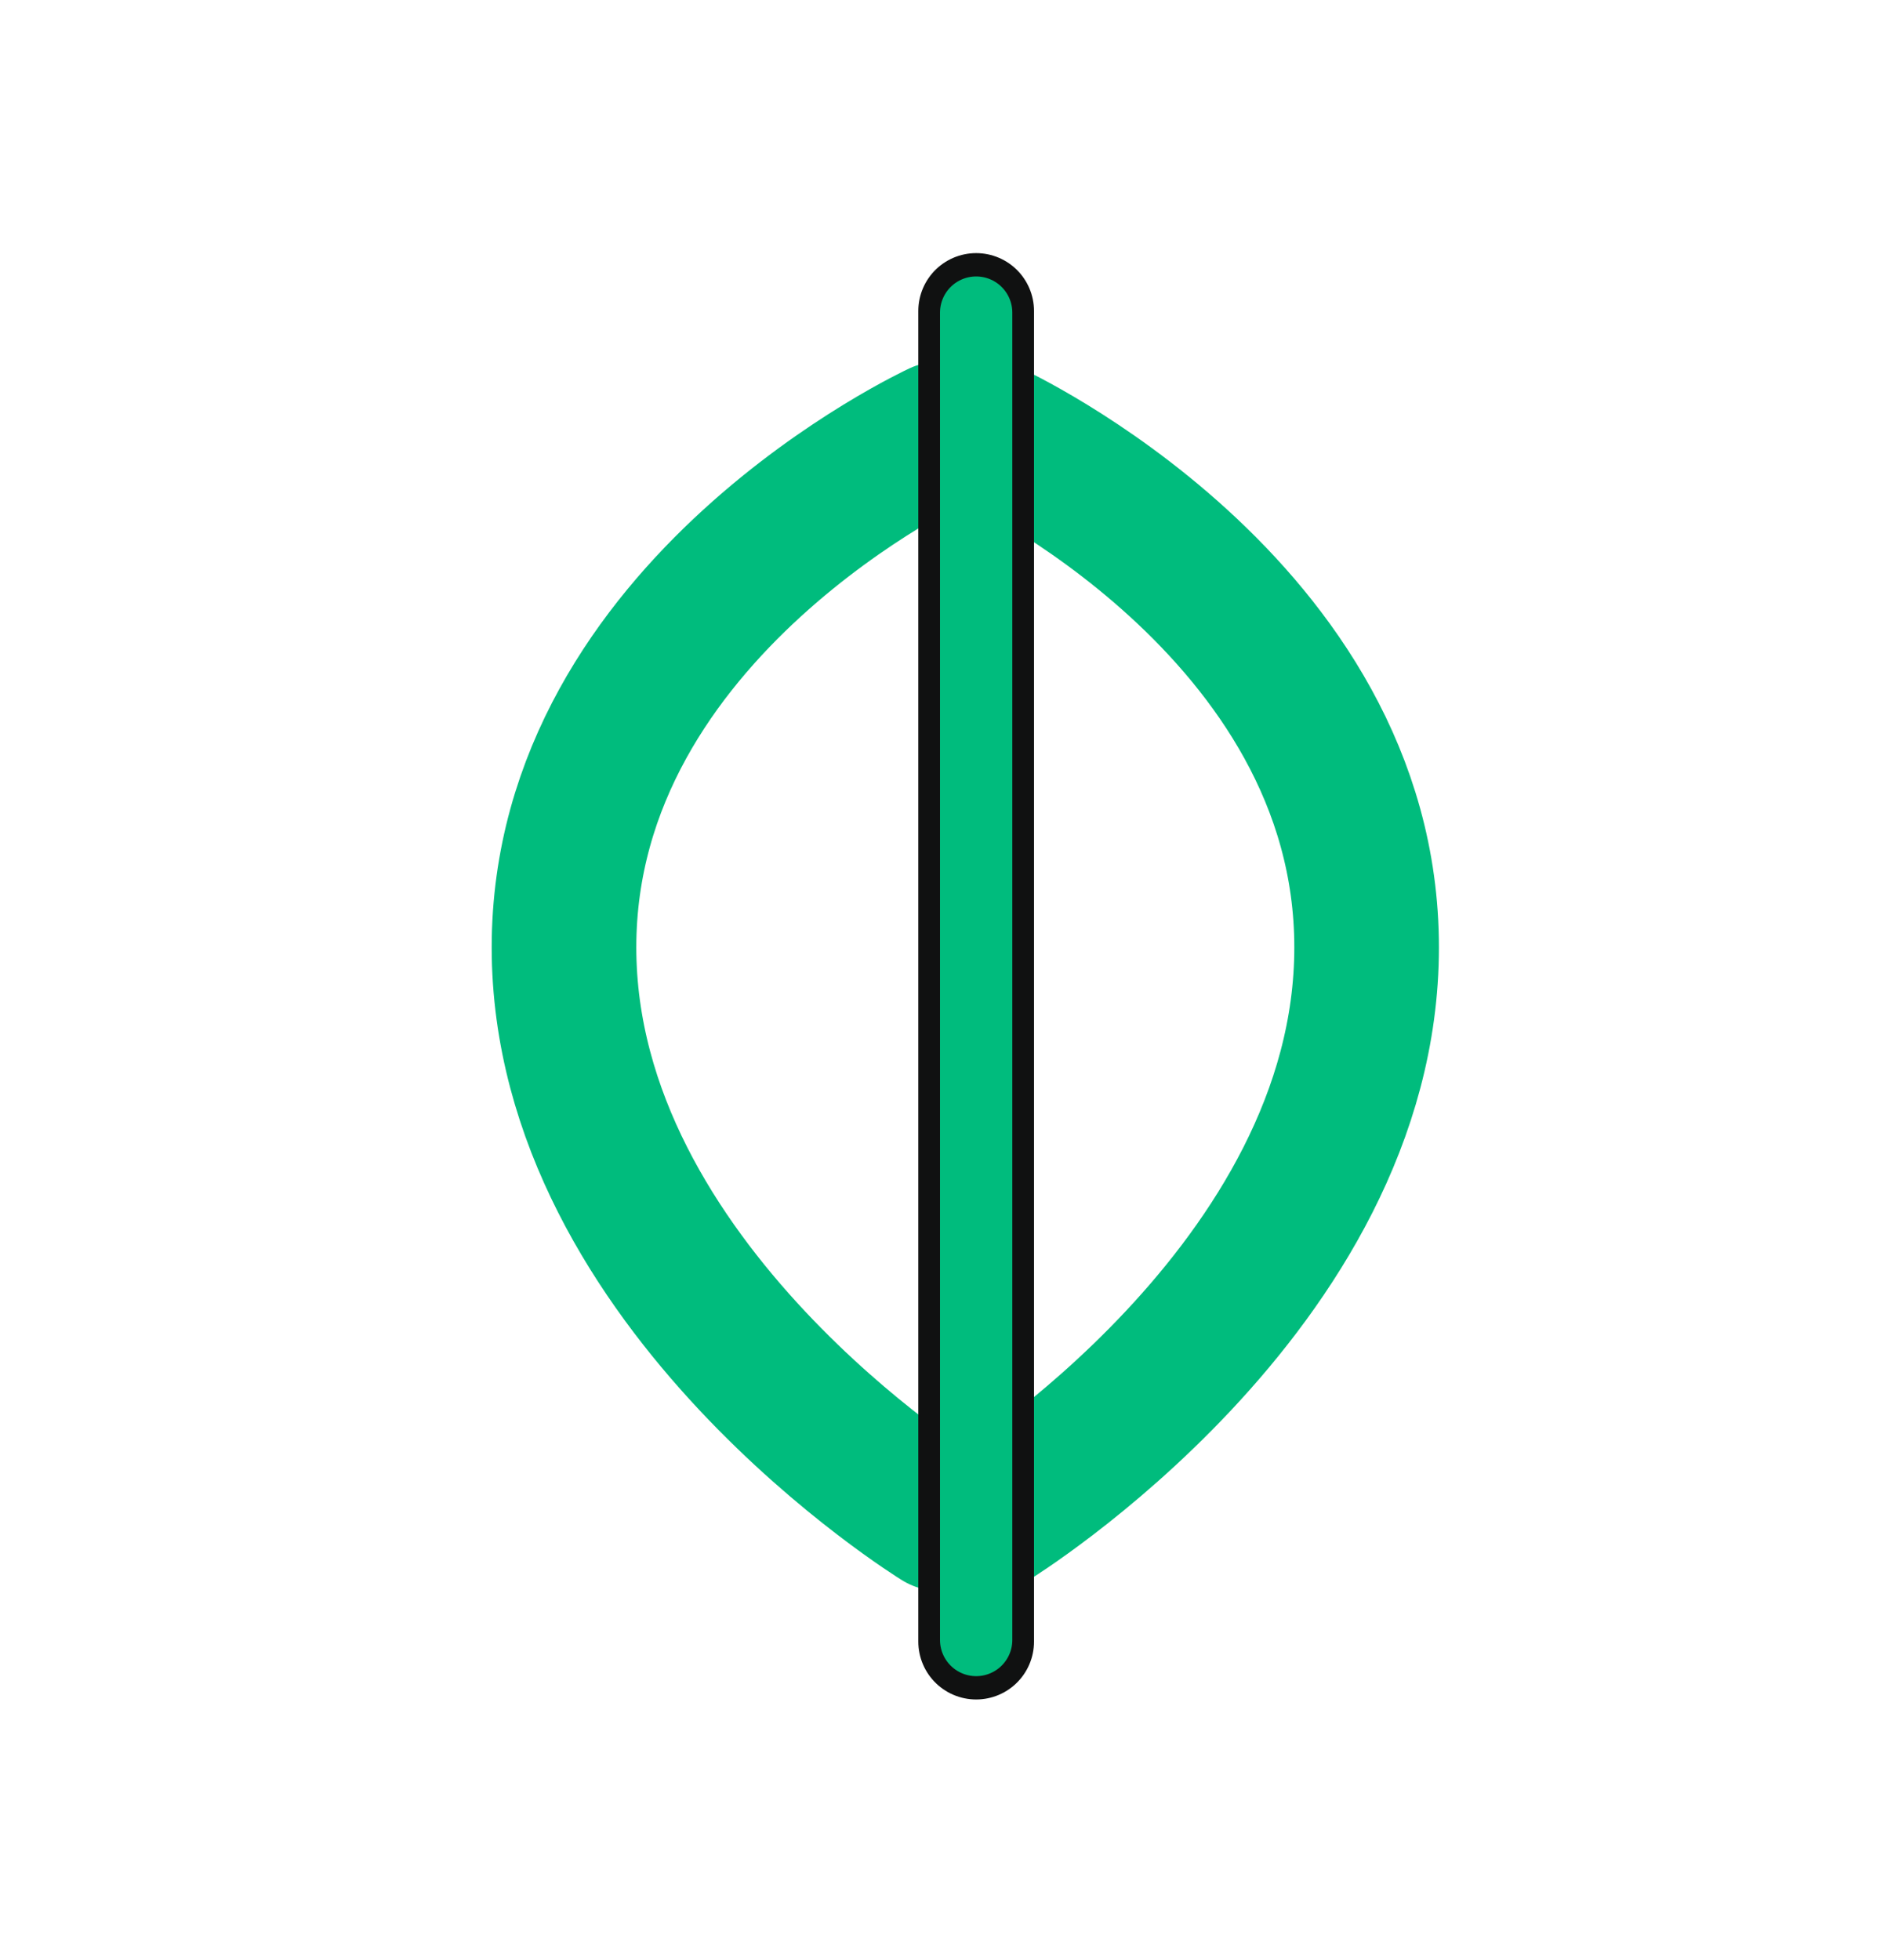
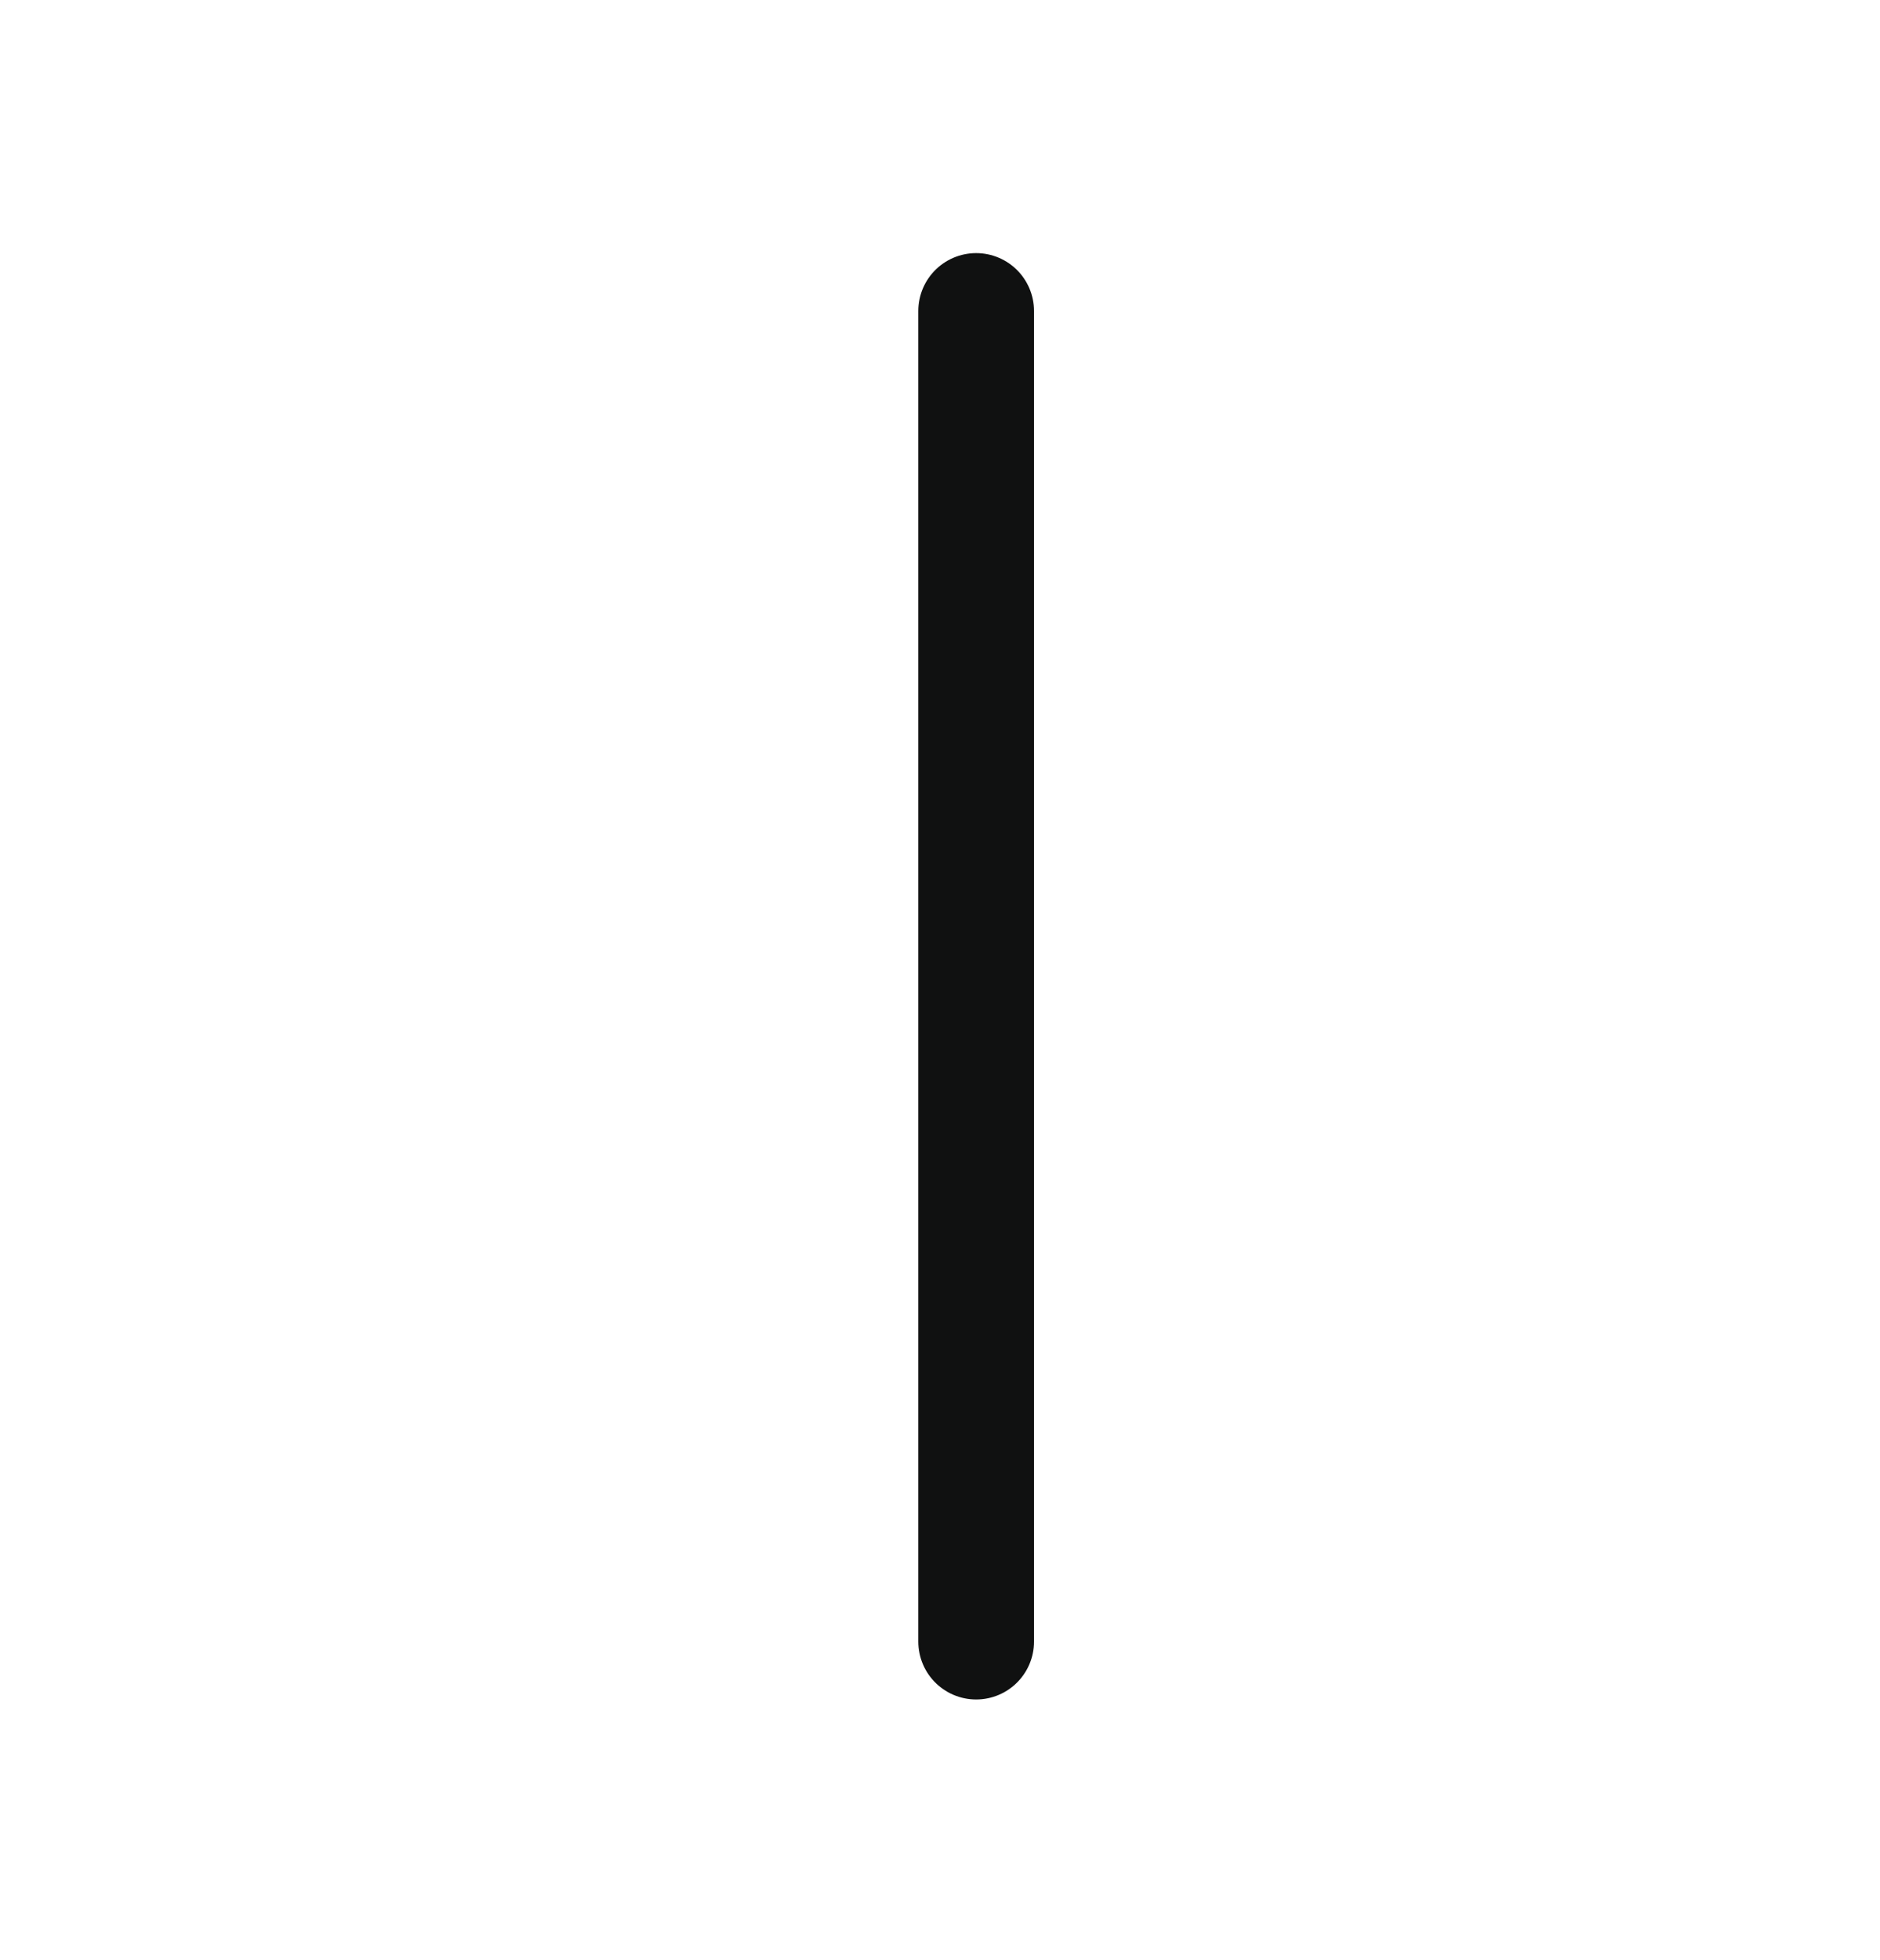
<svg xmlns="http://www.w3.org/2000/svg" width="260" height="271" viewBox="0 0 260 271" fill="none">
-   <path d="M130 60C130 60 78 84 78 131C78 178 130 210 130 210" stroke="#00BC7D" stroke-width="20" stroke-linecap="round" />
-   <path d="M137 60C137 60 189 84 189 131C189 178 137 210 137 210" stroke="#00BC7D" stroke-width="20" stroke-linecap="round" />
  <line x1="135" y1="43" x2="135" y2="227" stroke="#101111" stroke-width="16" stroke-linecap="round" />
-   <line x1="135" y1="43.226" x2="135" y2="226.774" stroke="#00BC7D" stroke-width="10" stroke-linecap="round" />
</svg>